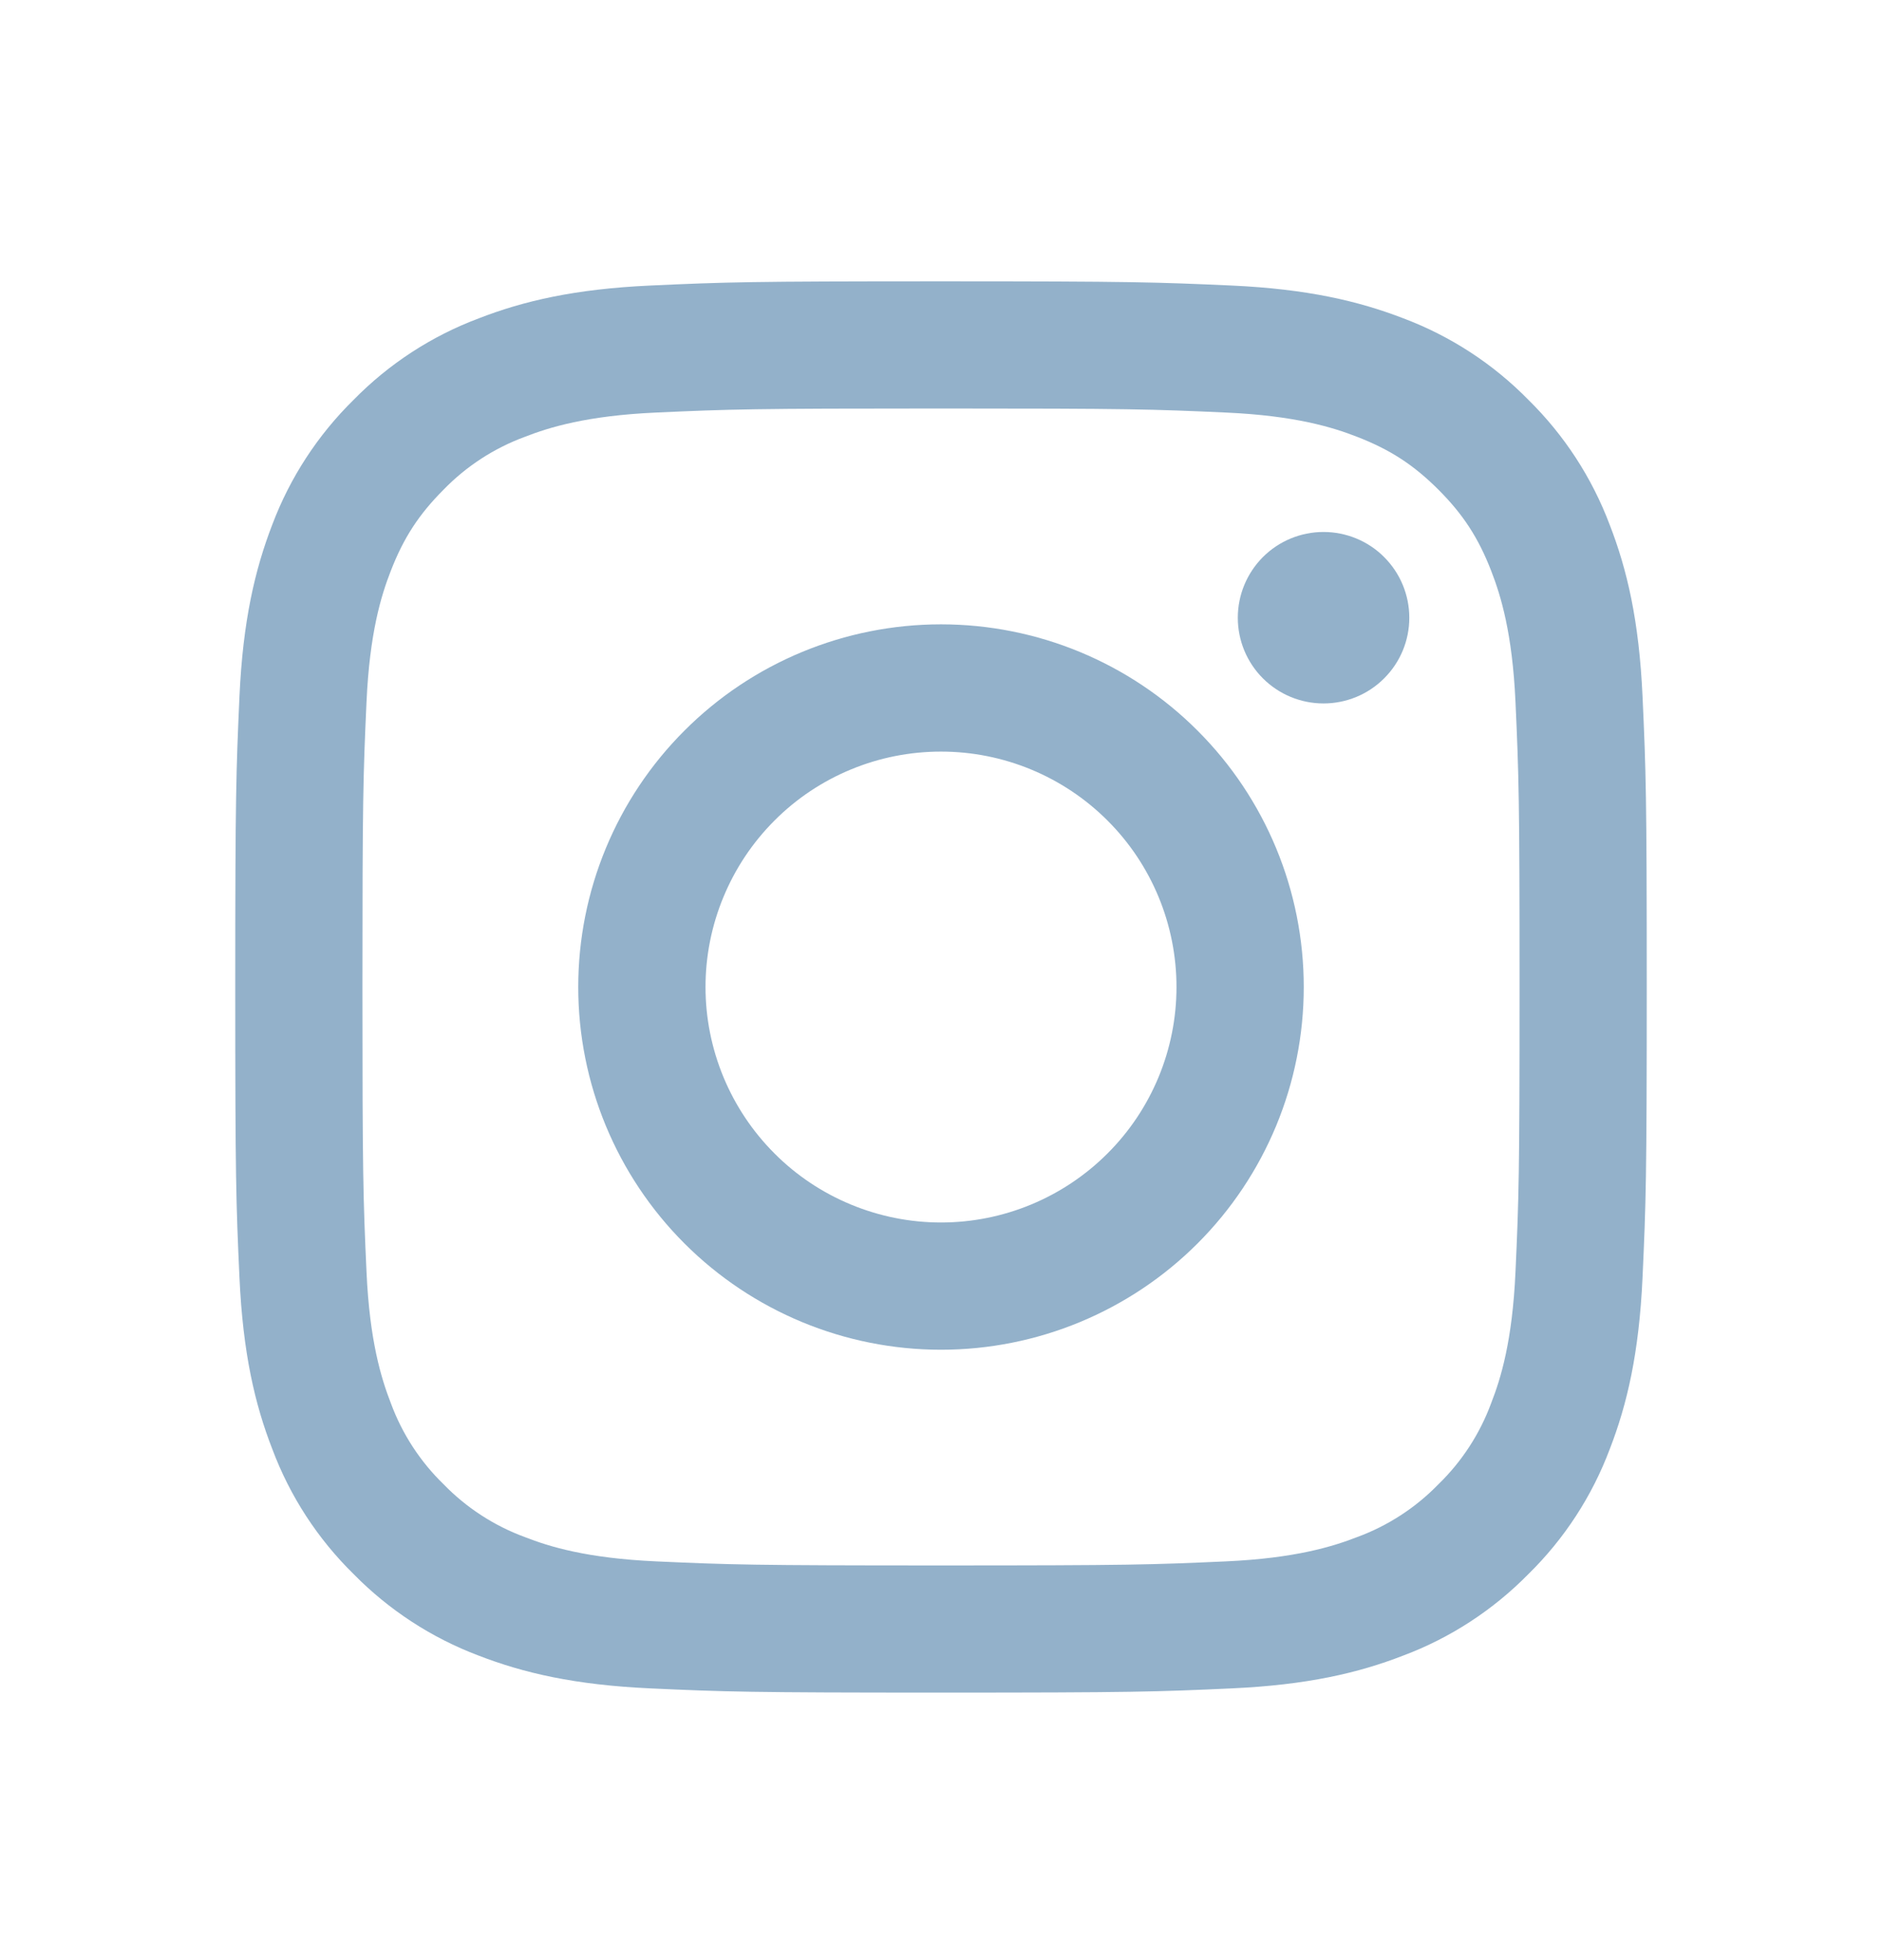
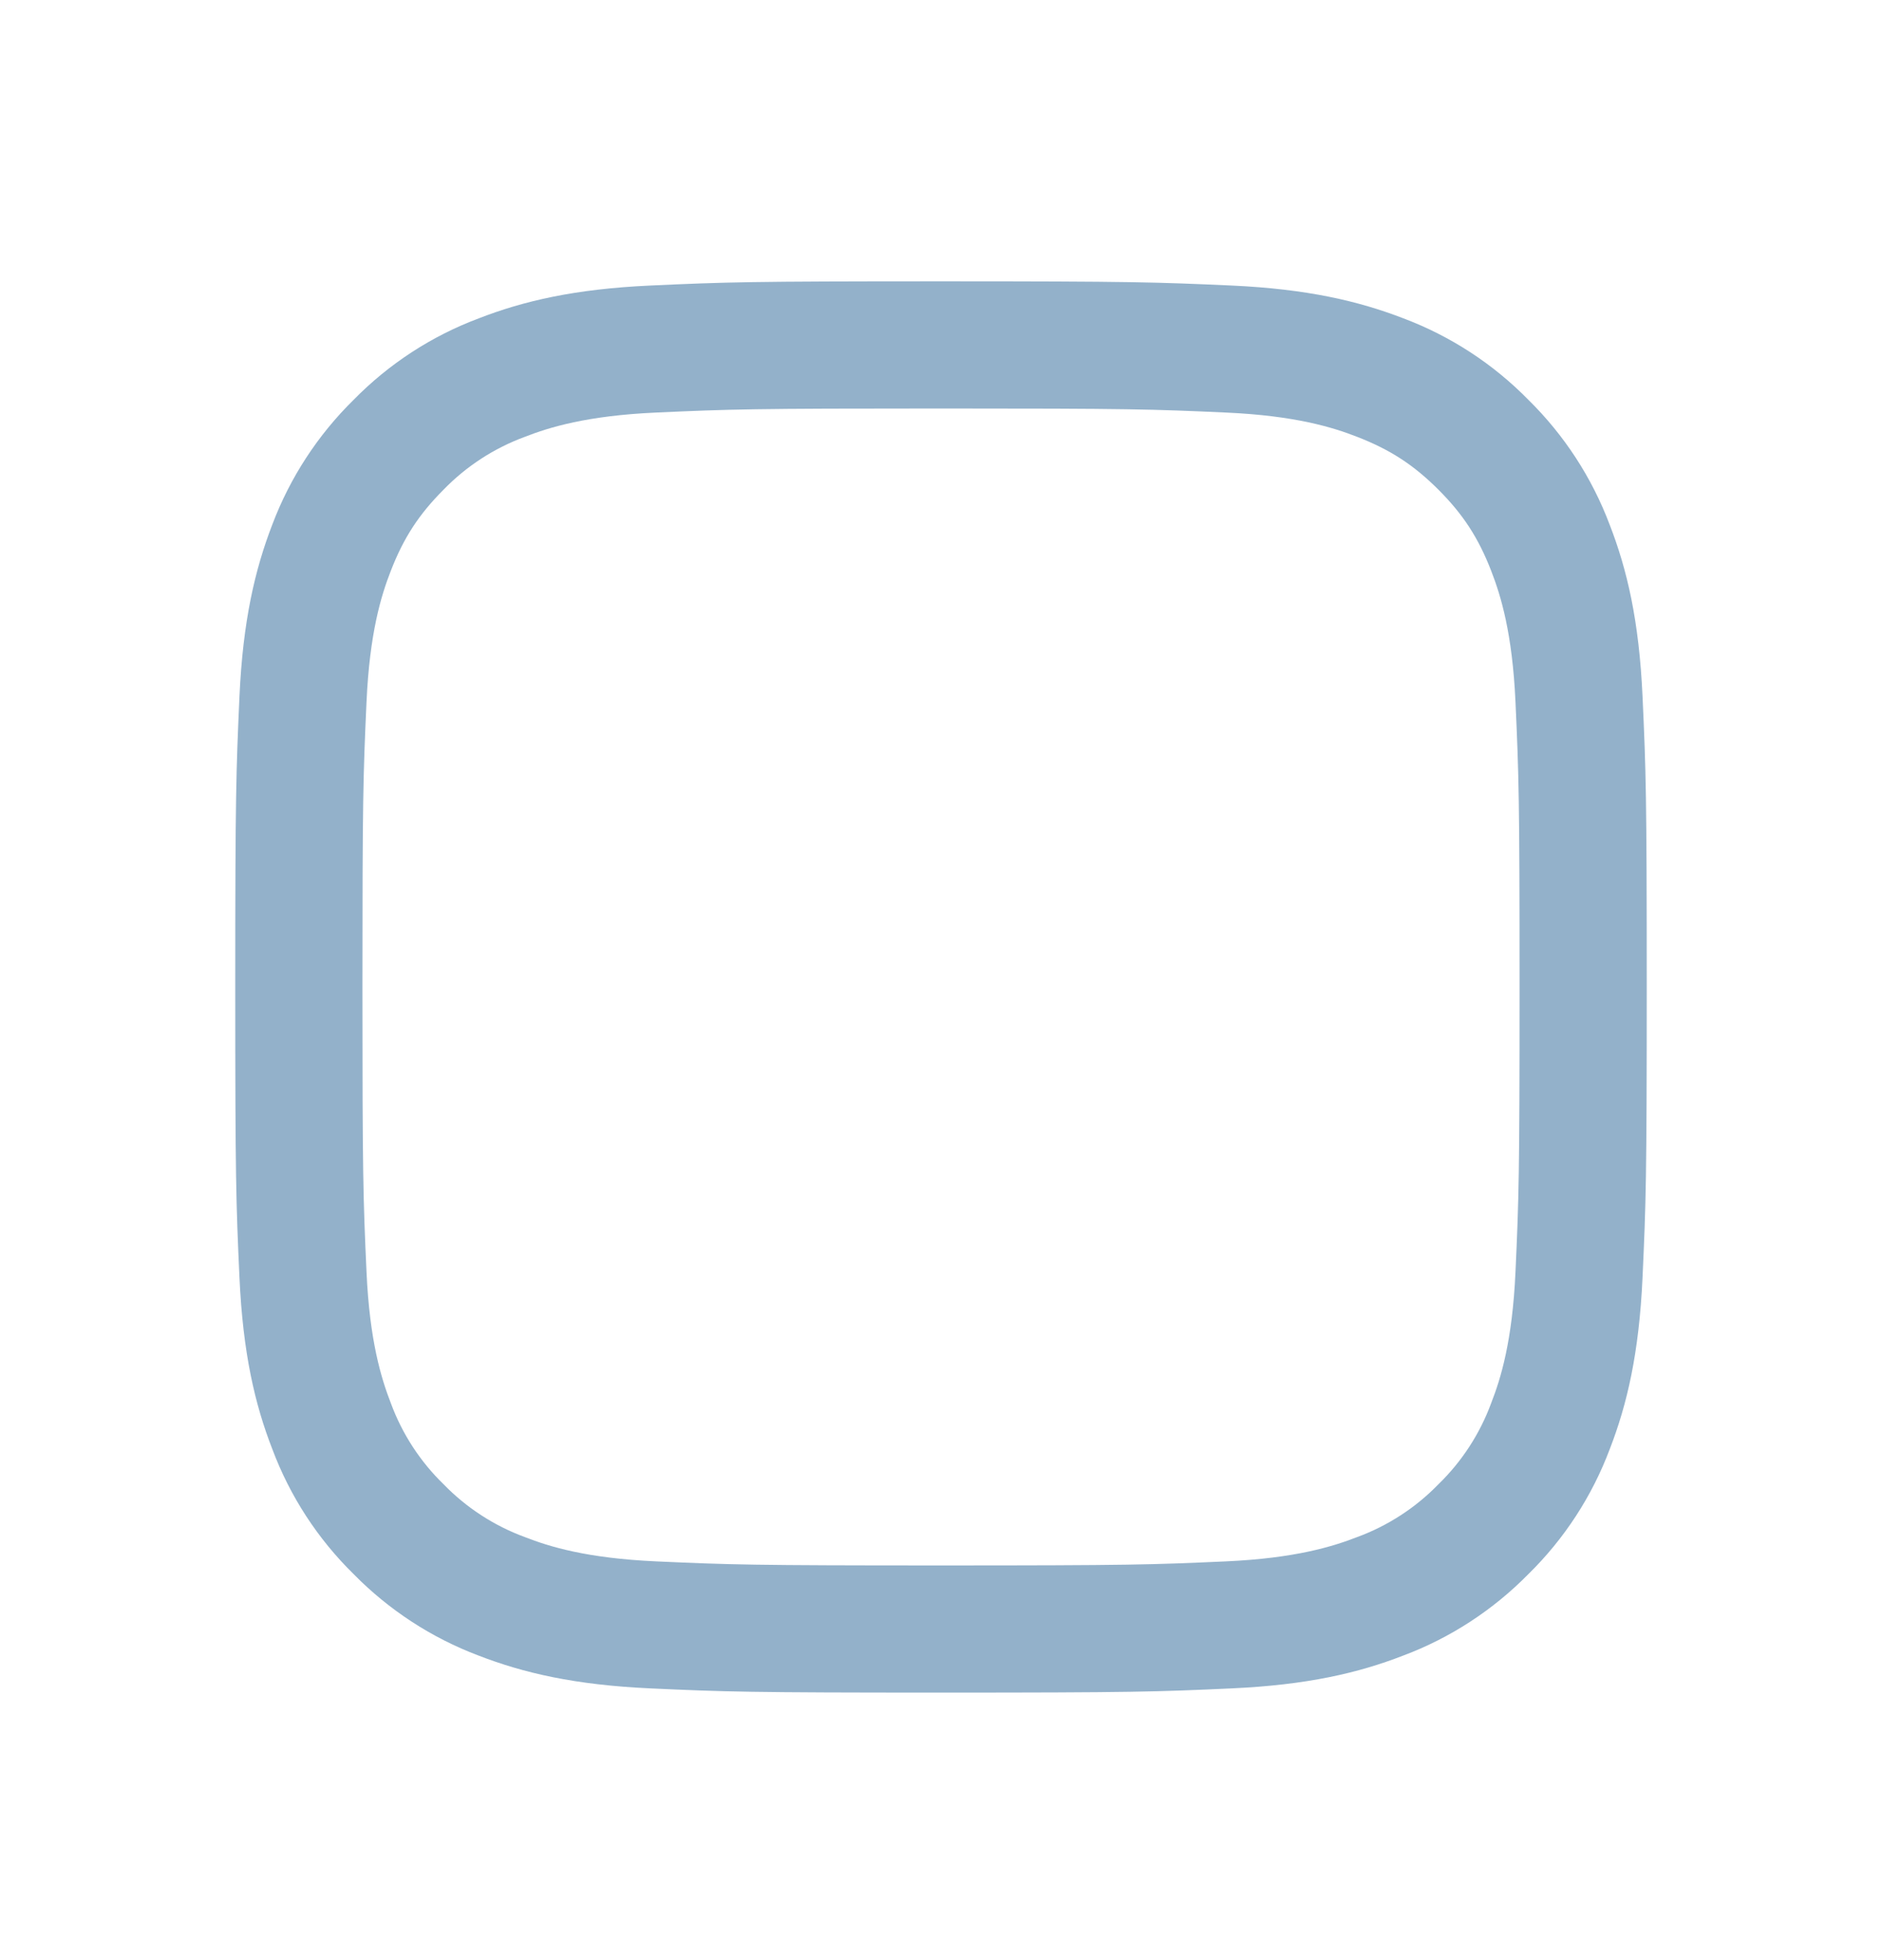
<svg xmlns="http://www.w3.org/2000/svg" width="24" height="25" viewBox="0 0 24 25" fill="none">
  <path fill-rule="evenodd" clip-rule="evenodd" d="M12 3.588C9.556 3.588 9.25 3.598 8.29 3.642C7.331 3.686 6.677 3.838 6.104 4.061C5.504 4.286 4.96 4.64 4.51 5.099C4.053 5.548 3.698 6.092 3.472 6.692C3.251 7.265 3.098 7.92 3.054 8.878C3.011 9.837 3 10.143 3 12.588C3 15.033 3.01 15.338 3.054 16.298C3.098 17.256 3.25 17.911 3.473 18.483C3.698 19.084 4.052 19.628 4.511 20.078C4.96 20.535 5.504 20.89 6.104 21.116C6.677 21.338 7.331 21.49 8.29 21.534C9.25 21.578 9.556 21.588 12 21.588C14.444 21.588 14.75 21.578 15.71 21.534C16.669 21.49 17.323 21.338 17.896 21.115C18.496 20.89 19.04 20.535 19.49 20.077C19.948 19.628 20.302 19.084 20.528 18.483C20.75 17.911 20.902 17.256 20.946 16.298C20.99 15.338 21 15.032 21 12.588C21 10.143 20.99 9.837 20.946 8.877C20.902 7.919 20.75 7.265 20.527 6.692C20.301 6.092 19.947 5.548 19.489 5.098C19.04 4.64 18.496 4.286 17.896 4.06C17.323 3.839 16.668 3.686 15.71 3.642C14.75 3.599 14.445 3.588 12 3.588ZM12 5.21C14.403 5.21 14.688 5.219 15.637 5.262C16.514 5.302 16.991 5.448 17.308 5.572C17.728 5.735 18.028 5.93 18.343 6.245C18.658 6.56 18.853 6.86 19.016 7.28C19.139 7.597 19.286 8.073 19.326 8.951C19.369 9.9 19.378 10.185 19.378 12.588C19.378 14.991 19.369 15.276 19.326 16.225C19.286 17.102 19.14 17.579 19.016 17.896C18.872 18.287 18.642 18.641 18.343 18.931C18.053 19.23 17.699 19.46 17.308 19.604C16.991 19.727 16.514 19.874 15.637 19.914C14.688 19.957 14.404 19.966 12 19.966C9.596 19.966 9.312 19.957 8.363 19.914C7.486 19.874 7.009 19.728 6.692 19.604C6.301 19.46 5.947 19.23 5.657 18.931C5.358 18.641 5.128 18.287 4.984 17.896C4.861 17.579 4.714 17.102 4.674 16.225C4.631 15.276 4.622 14.991 4.622 12.588C4.622 10.185 4.631 9.9 4.674 8.951C4.714 8.073 4.86 7.597 4.984 7.28C5.147 6.86 5.342 6.56 5.657 6.245C5.947 5.946 6.301 5.716 6.692 5.572C7.009 5.448 7.486 5.302 8.363 5.262C9.312 5.219 9.597 5.21 12 5.21Z" fill="#93B1CA" />
-   <path fill-rule="evenodd" clip-rule="evenodd" d="M12 15.592C11.606 15.592 11.215 15.514 10.851 15.363C10.486 15.212 10.155 14.991 9.877 14.712C9.598 14.433 9.377 14.102 9.226 13.738C9.075 13.373 8.997 12.983 8.997 12.589C8.997 12.194 9.075 11.804 9.226 11.44C9.377 11.075 9.598 10.744 9.877 10.465C10.155 10.186 10.486 9.965 10.851 9.814C11.215 9.663 11.606 9.586 12 9.586C12.796 9.586 13.56 9.902 14.123 10.465C14.687 11.028 15.003 11.792 15.003 12.589C15.003 13.385 14.687 14.149 14.123 14.712C13.56 15.275 12.796 15.592 12 15.592ZM12 7.963C10.773 7.963 9.596 8.45 8.729 9.318C7.861 10.185 7.374 11.362 7.374 12.589C7.374 13.816 7.861 14.992 8.729 15.86C9.596 16.727 10.773 17.215 12 17.215C13.227 17.215 14.404 16.727 15.271 15.86C16.139 14.992 16.626 13.816 16.626 12.589C16.626 11.362 16.139 10.185 15.271 9.318C14.404 8.45 13.227 7.963 12 7.963ZM17.972 7.879C17.972 8.169 17.857 8.447 17.651 8.652C17.447 8.857 17.168 8.972 16.878 8.972C16.588 8.972 16.31 8.857 16.105 8.652C15.9 8.447 15.785 8.169 15.785 7.879C15.785 7.589 15.9 7.311 16.105 7.105C16.31 6.9 16.588 6.785 16.878 6.785C17.168 6.785 17.447 6.9 17.651 7.105C17.857 7.311 17.972 7.589 17.972 7.879Z" fill="#93B1CA" />
</svg>